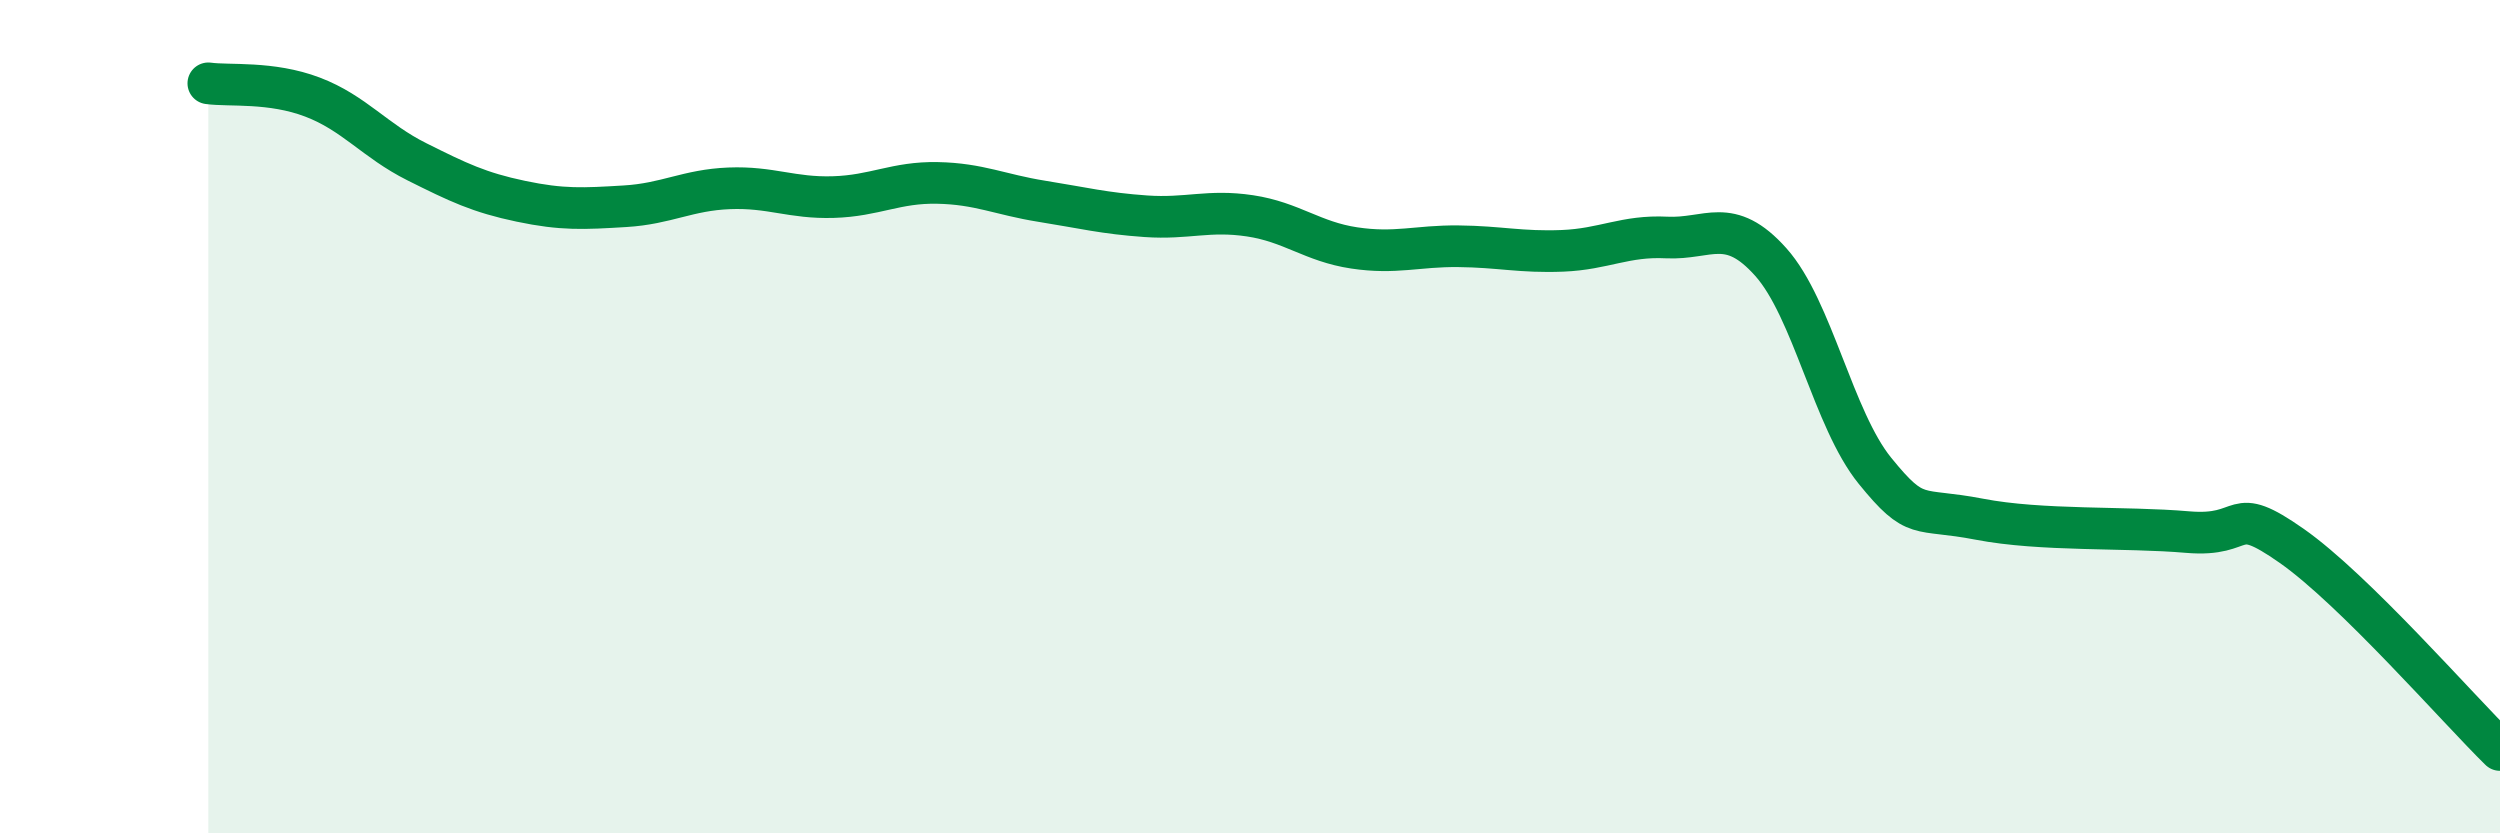
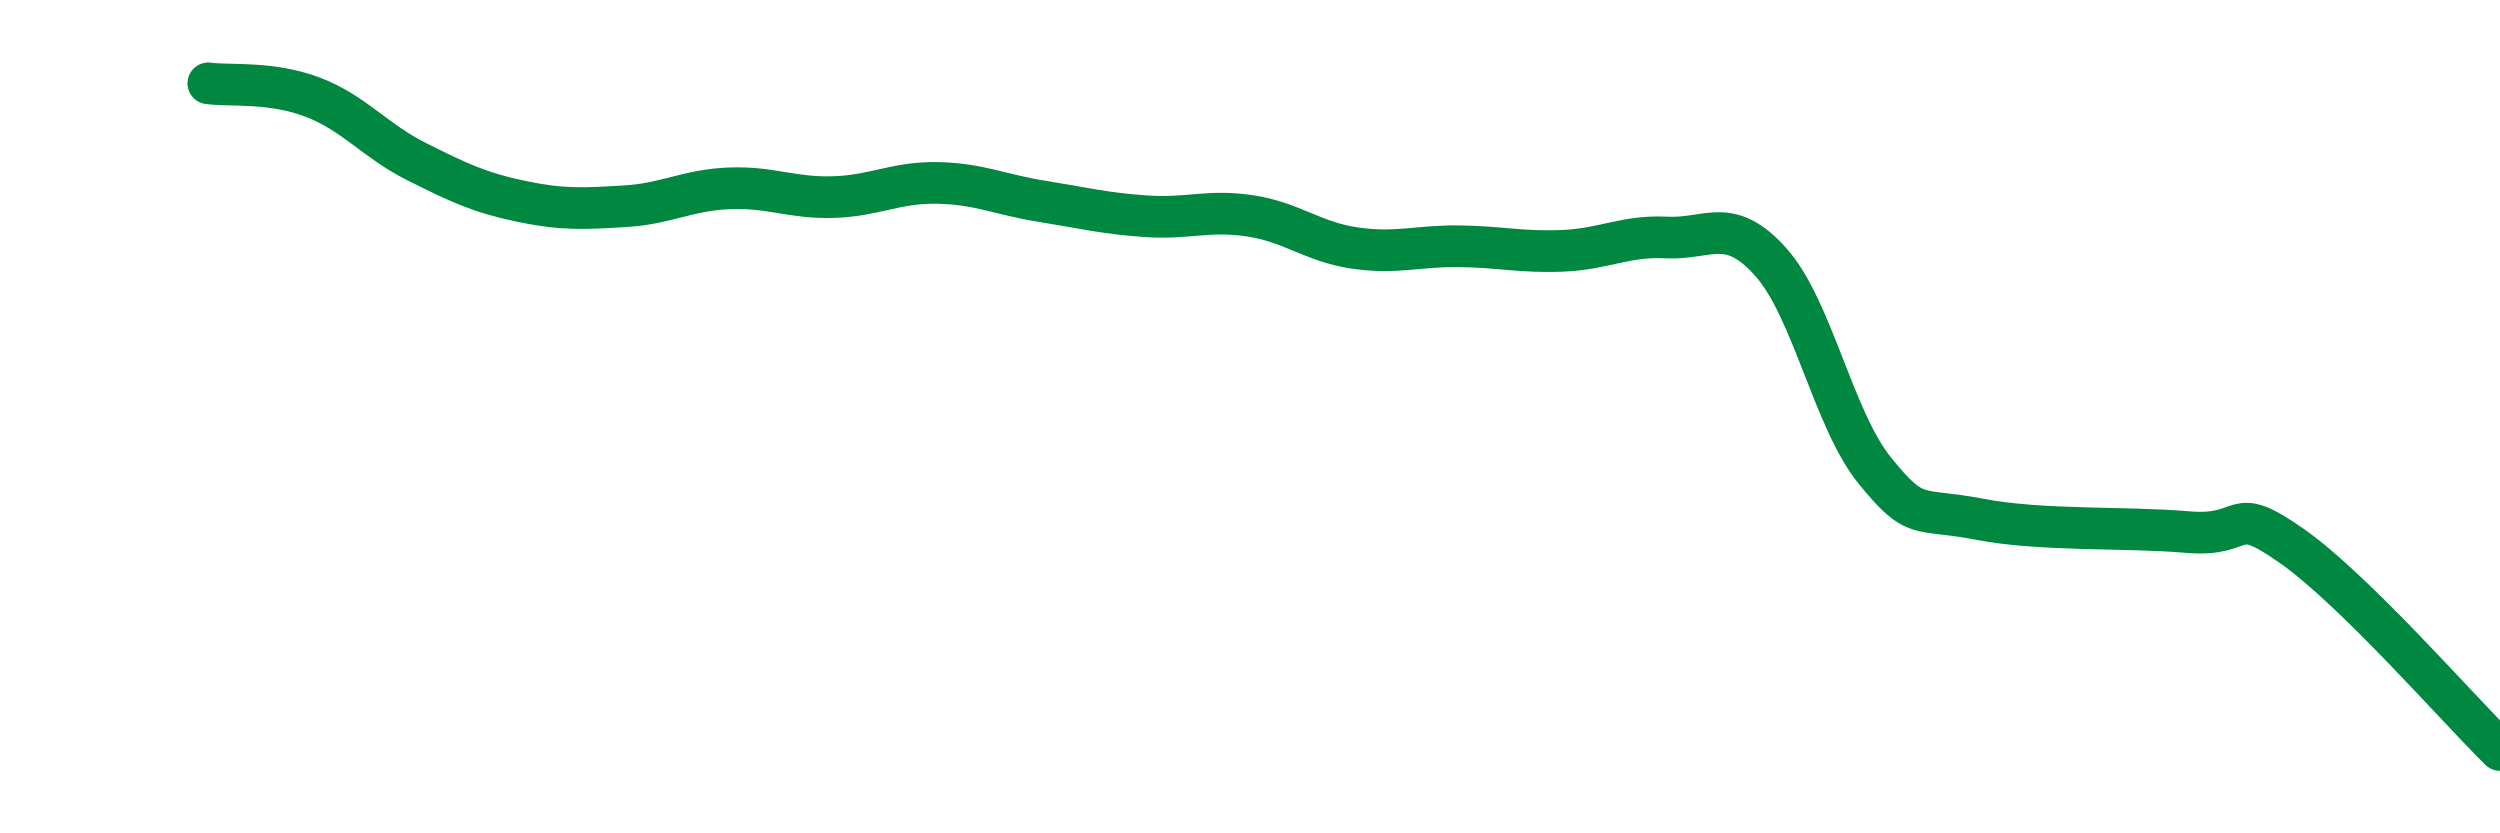
<svg xmlns="http://www.w3.org/2000/svg" width="60" height="20" viewBox="0 0 60 20">
-   <path d="M 5,2 C 5.5,2.07 6.5,1.95 7.5,2.33 C 8.5,2.71 9,3.38 10,3.88 C 11,4.38 11.5,4.62 12.5,4.83 C 13.5,5.04 14,5.01 15,4.95 C 16,4.89 16.5,4.56 17.5,4.52 C 18.5,4.48 19,4.76 20,4.73 C 21,4.7 21.5,4.37 22.5,4.39 C 23.5,4.41 24,4.67 25,4.83 C 26,4.99 26.5,5.12 27.5,5.19 C 28.5,5.26 29,5.03 30,5.18 C 31,5.33 31.5,5.8 32.5,5.95 C 33.5,6.1 34,5.9 35,5.91 C 36,5.92 36.5,6.06 37.5,6.02 C 38.5,5.98 39,5.65 40,5.7 C 41,5.75 41.5,5.17 42.5,6.29 C 43.5,7.41 44,10.07 45,11.3 C 46,12.53 46,12.17 47.5,12.46 C 49,12.75 51,12.64 52.5,12.77 C 54,12.9 53.5,12.05 55,13.1 C 56.5,14.15 59,17.02 60,18L60 20L5 20Z" fill="#008740" opacity="0.1" stroke-linecap="round" stroke-linejoin="round" />
  <path d="M 5,2 C 5.5,2.07 6.5,1.95 7.5,2.33 C 8.5,2.71 9,3.38 10,3.88 C 11,4.38 11.5,4.62 12.5,4.83 C 13.5,5.04 14,5.01 15,4.95 C 16,4.89 16.5,4.56 17.5,4.52 C 18.5,4.48 19,4.76 20,4.73 C 21,4.7 21.5,4.37 22.5,4.39 C 23.5,4.41 24,4.67 25,4.83 C 26,4.99 26.5,5.12 27.5,5.19 C 28.5,5.26 29,5.03 30,5.18 C 31,5.33 31.5,5.8 32.5,5.95 C 33.5,6.1 34,5.9 35,5.91 C 36,5.92 36.5,6.06 37.5,6.02 C 38.5,5.98 39,5.65 40,5.7 C 41,5.75 41.5,5.17 42.5,6.29 C 43.5,7.41 44,10.07 45,11.3 C 46,12.53 46,12.17 47.5,12.46 C 49,12.75 51,12.64 52.5,12.77 C 54,12.9 53.5,12.05 55,13.1 C 56.5,14.15 59,17.02 60,18" stroke="#008740" stroke-width="1" fill="none" stroke-linecap="round" stroke-linejoin="round" />
</svg>